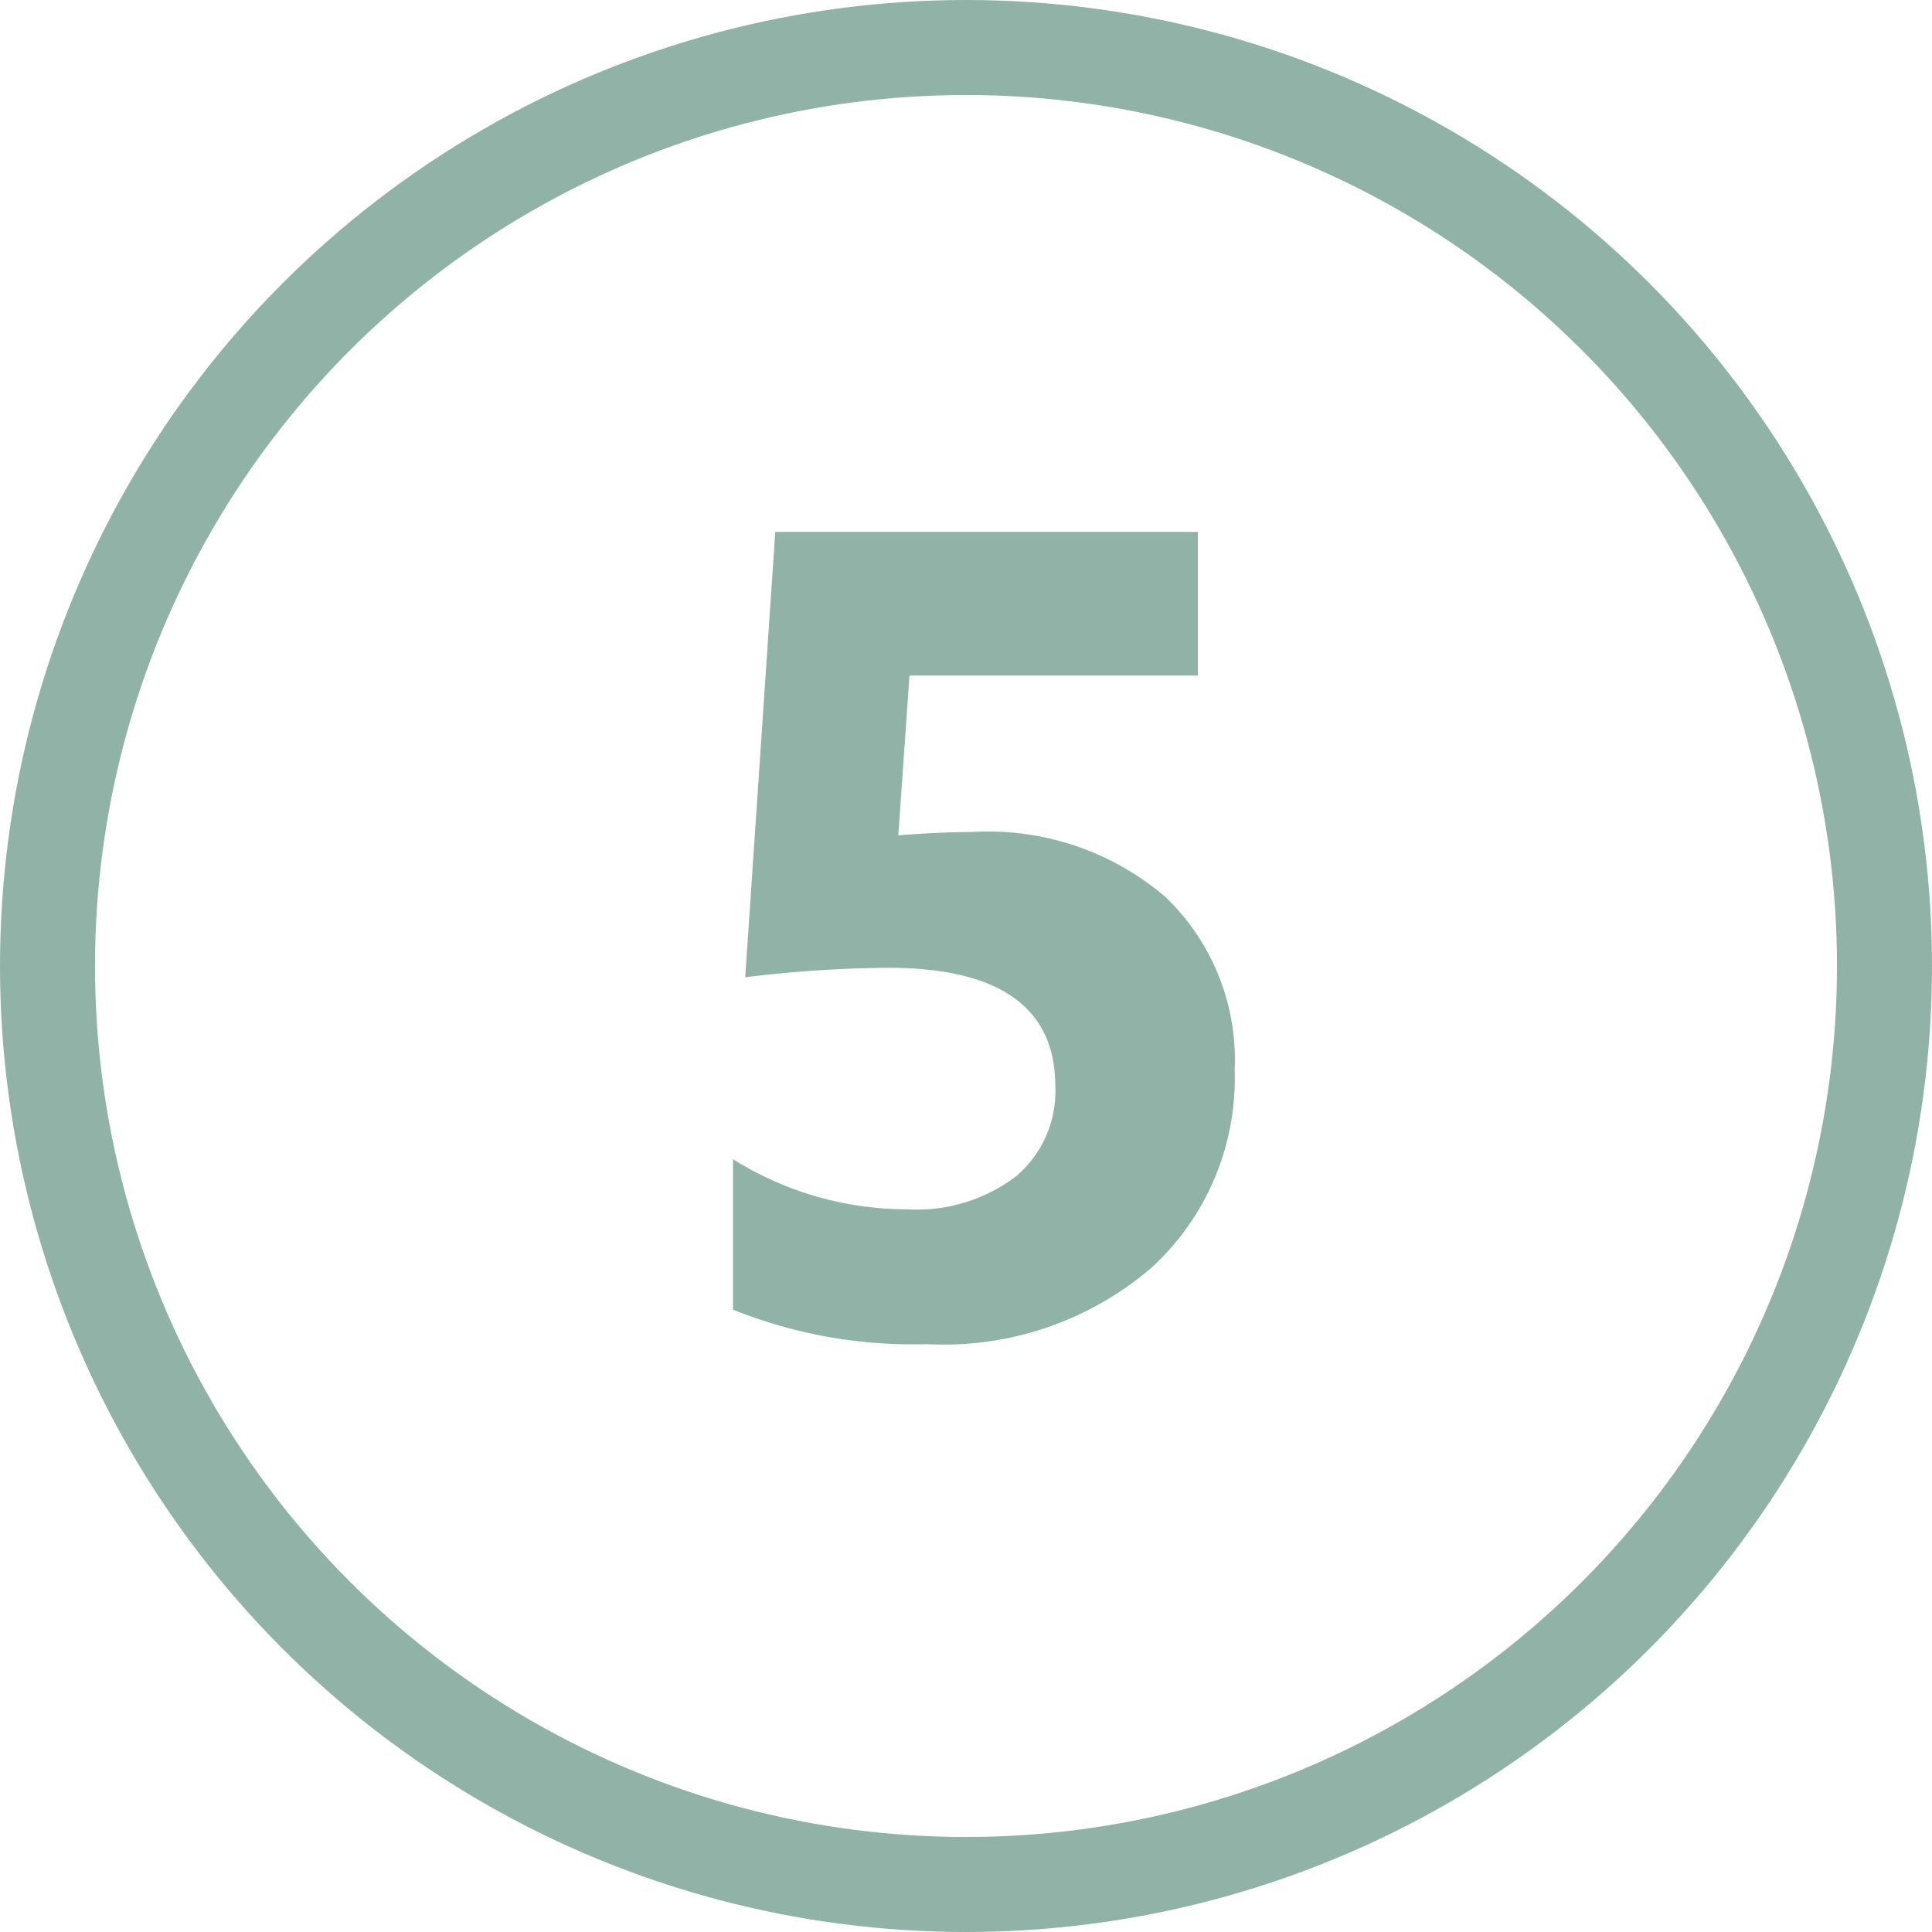
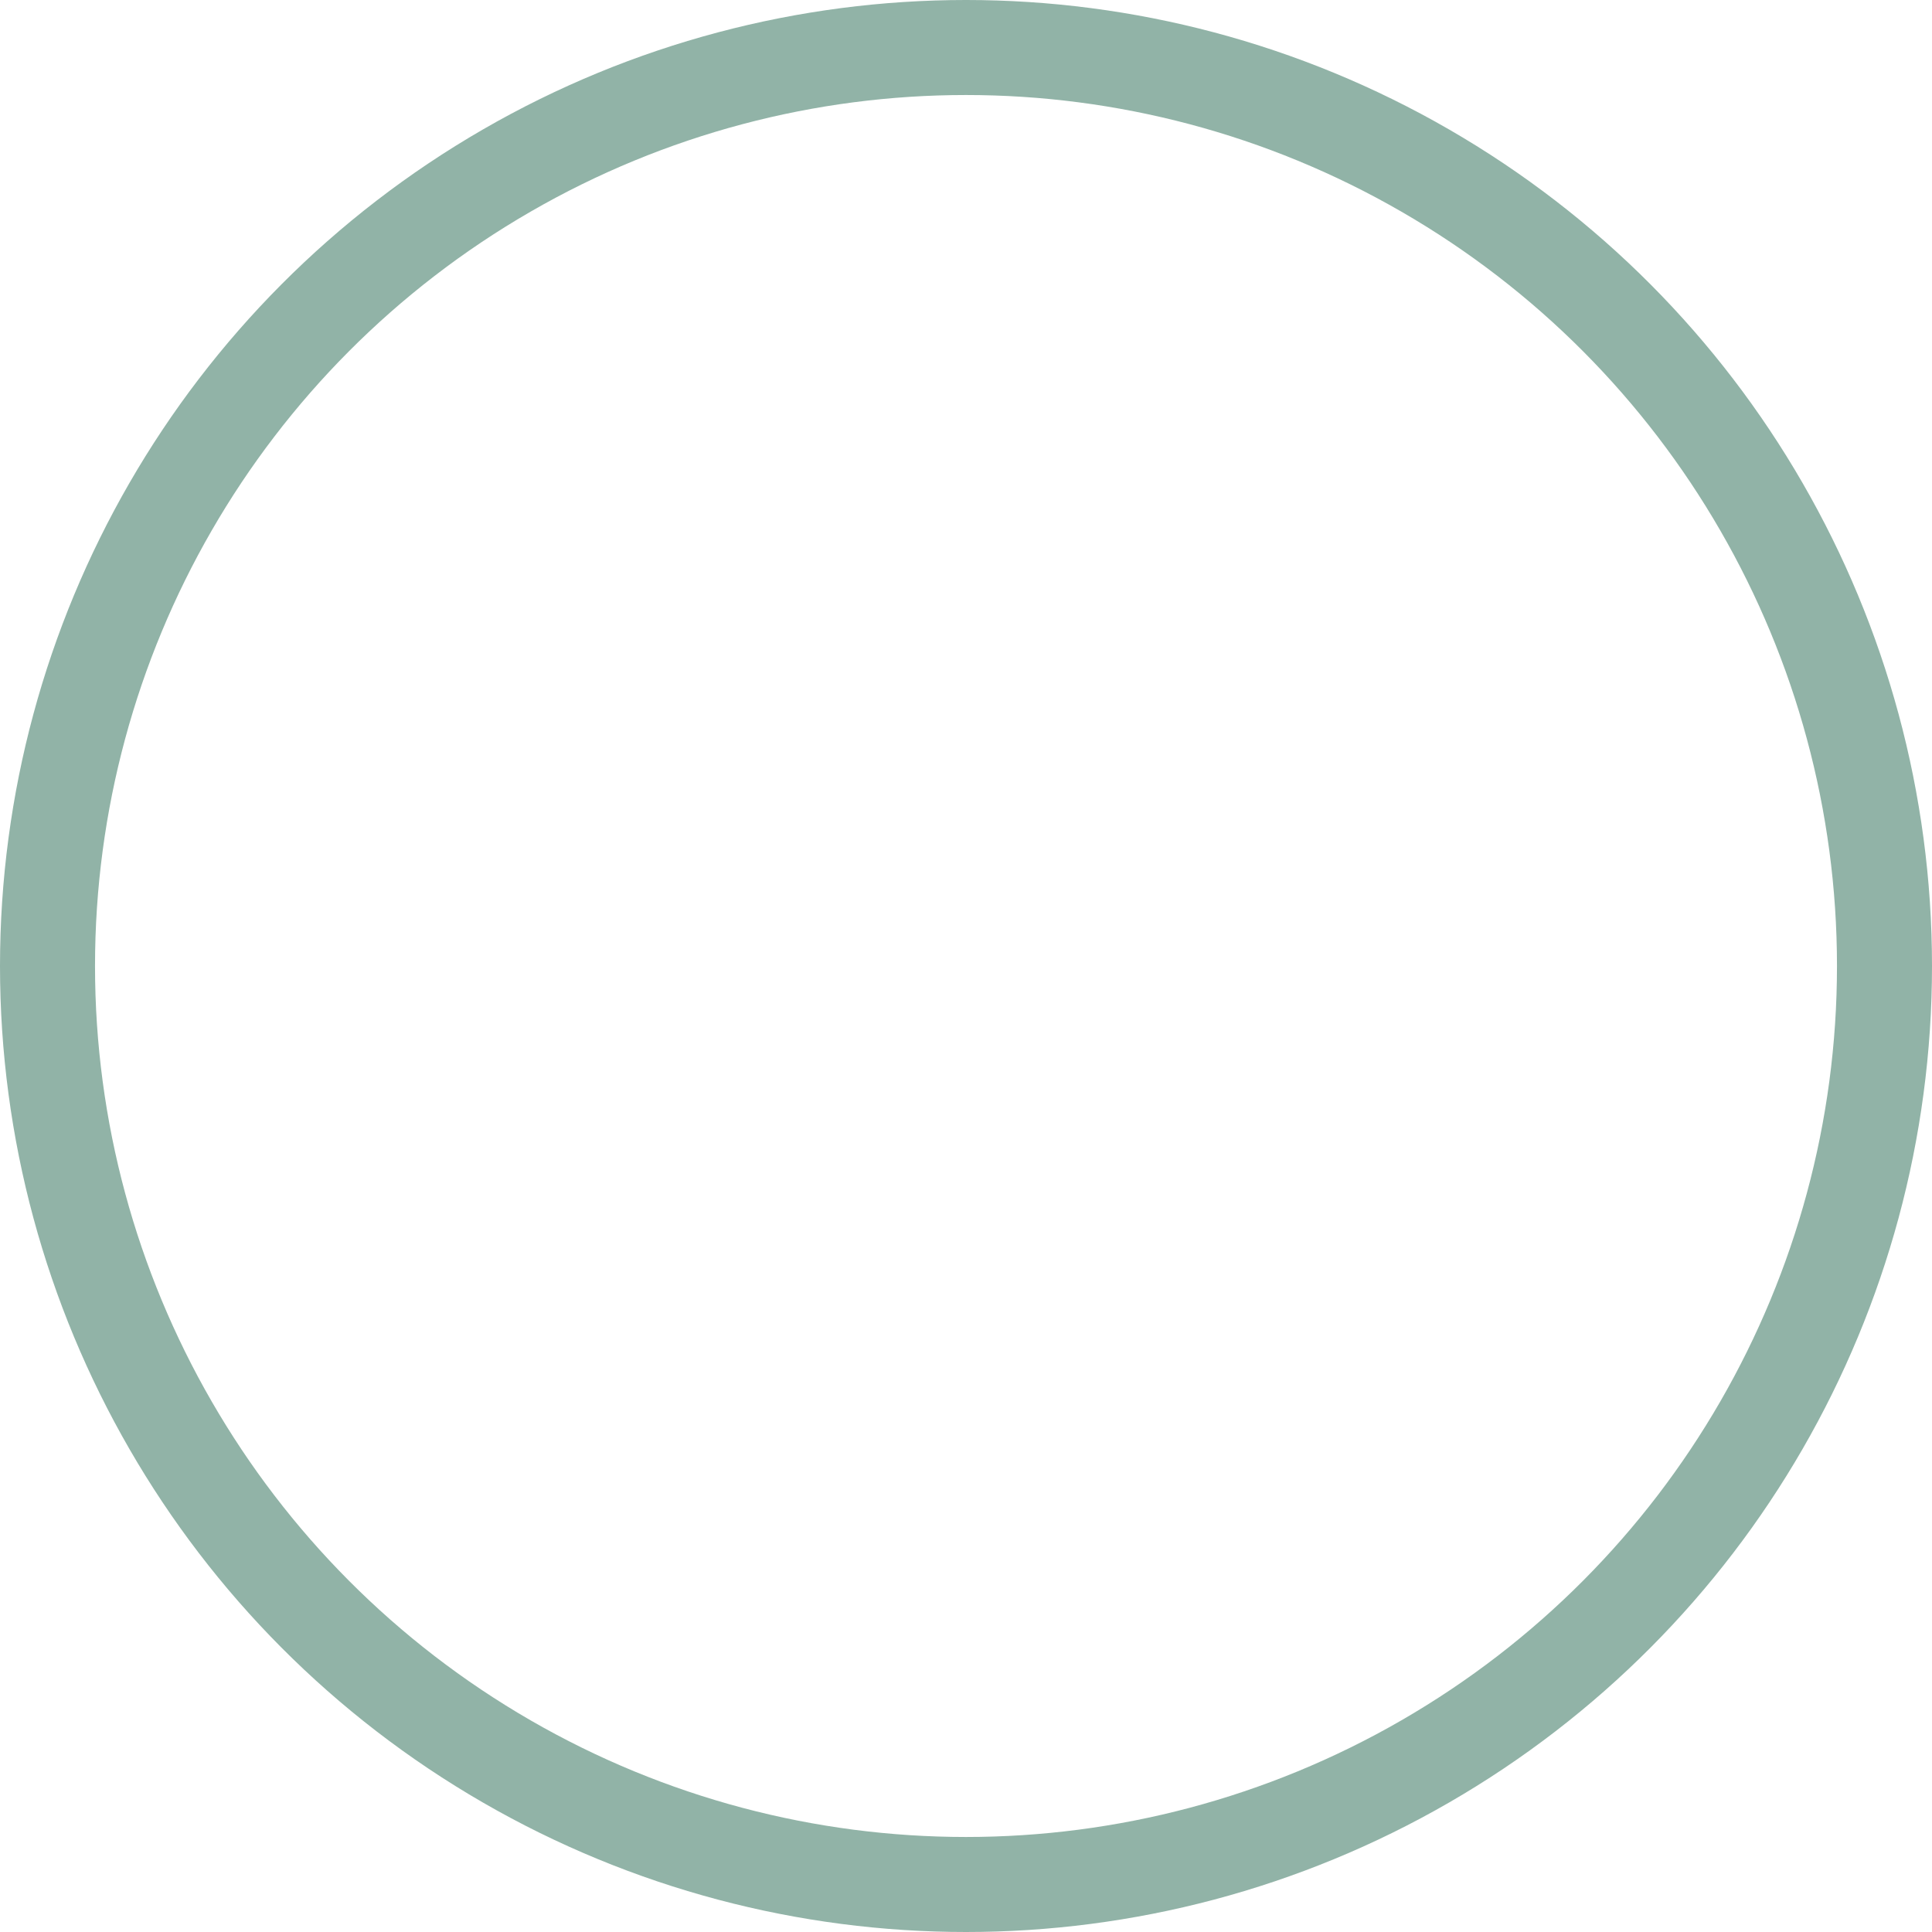
<svg xmlns="http://www.w3.org/2000/svg" width="61" height="61" viewBox="0 0 61 61">
  <g id="Grupo_3406" data-name="Grupo 3406" transform="translate(-1067 -7703)">
-     <path id="Caminho_9883" data-name="Caminho 9883" d="M-7.857-.65V-5.4a10.362,10.362,0,0,0,5.5,1.582A5.168,5.168,0,0,0,1.081-4.86,3.521,3.521,0,0,0,2.32-7.7q0-3.744-5.291-3.744a39.179,39.179,0,0,0-4.5.3l.949-14.062H6.82v4.535H-2.285l-.352,5.045q1.354-.105,2.338-.105a8.6,8.6,0,0,1,6.082,2.039,7.12,7.12,0,0,1,2.2,5.484A8.1,8.1,0,0,1,5.361-1.978,10.063,10.063,0,0,1-1.74.439,15.2,15.2,0,0,1-7.857-.65Z" transform="translate(1098 7745)" fill="#91b3a7" />
    <g id="Elipse_51" data-name="Elipse 51" transform="translate(1067 7703)" fill="none" stroke="#91b3a7" stroke-width="3">
-       <circle cx="30.5" cy="30.5" r="30.5" stroke="none" />
      <circle cx="30.5" cy="30.5" r="29" fill="none" />
    </g>
  </g>
</svg>